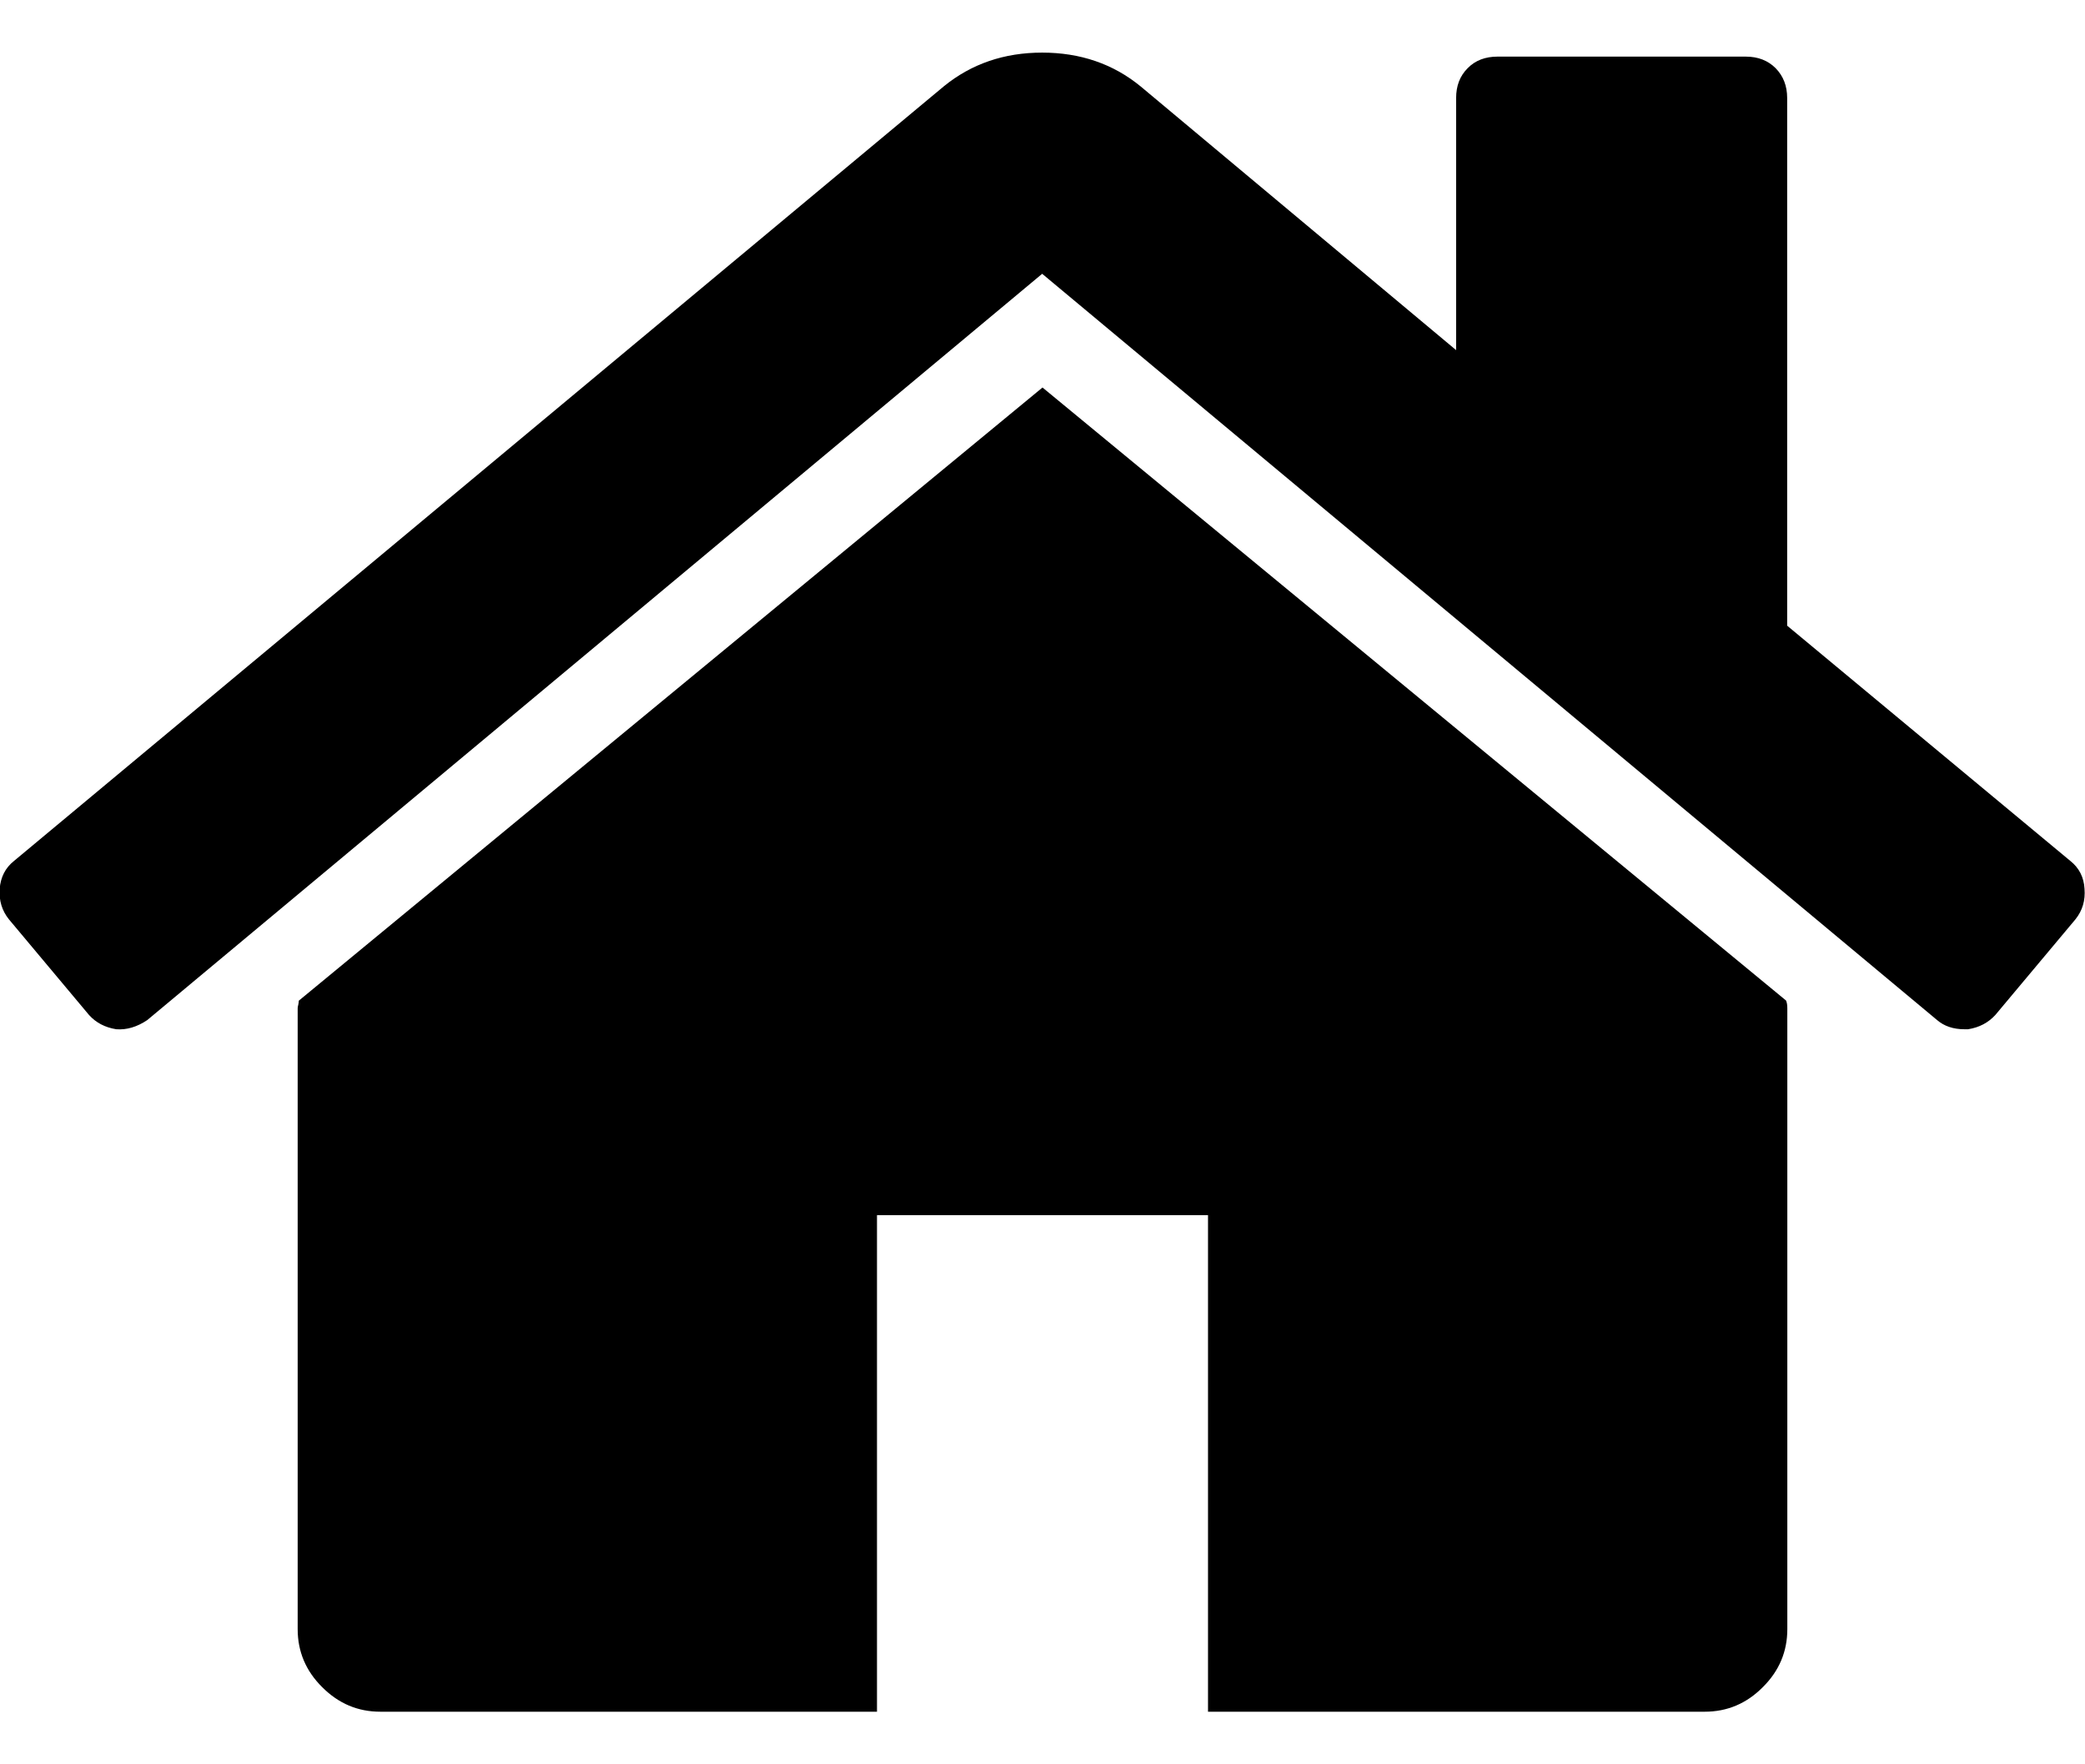
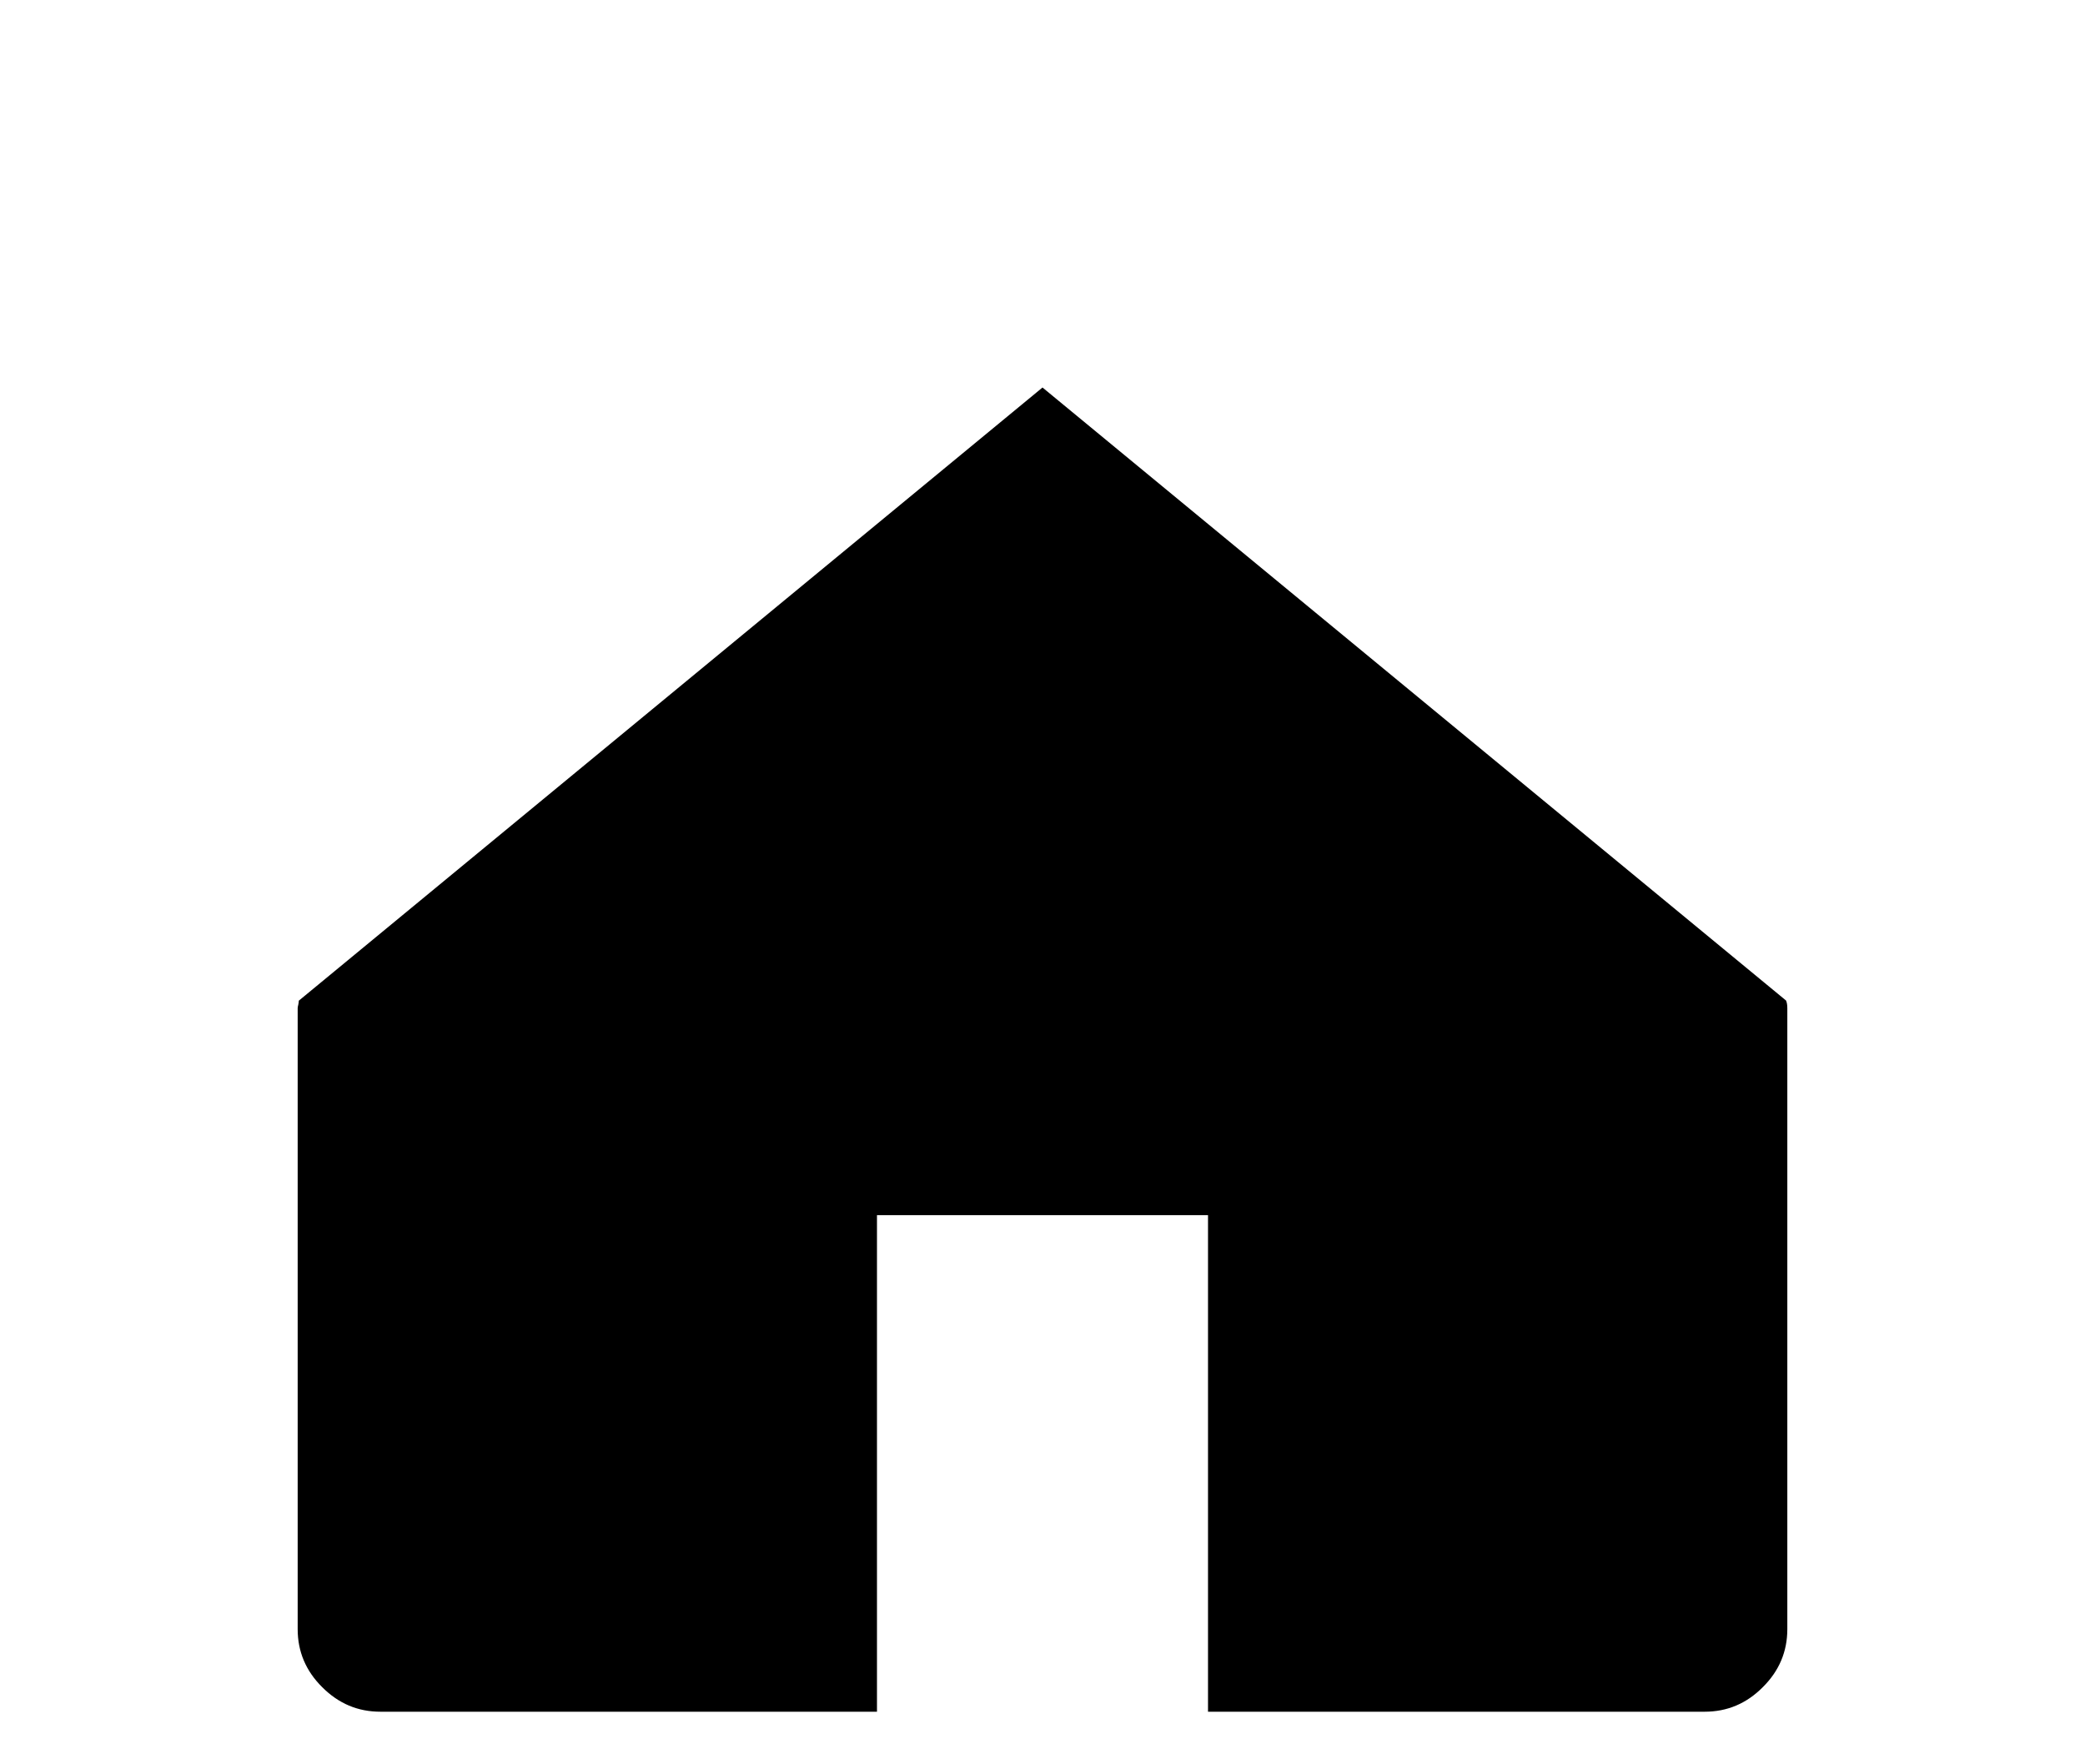
<svg xmlns="http://www.w3.org/2000/svg" version="1.1" width="13" height="11" viewBox="223.649 224.648 13 11" enable-background="new 223.649 224.648 13 11">
  <g>
    <g>
-       <path d="M230.149,227.064l-4.637,3.823c0,0.006-0.001,0.014-0.003,0.024c-0.003,0.011-0.004,0.019-0.004,0.023v3.871 c0,0.14,0.051,0.261,0.153,0.362c0.103,0.103,0.223,0.153,0.363,0.153h3.096v-3.096h2.064v3.096h3.097 c0.14,0,0.261-0.051,0.362-0.153c0.103-0.102,0.153-0.223,0.153-0.362v-3.871c0-0.021-0.003-0.037-0.008-0.048L230.149,227.064z" />
-       <path d="M236.558,230.016l-1.766-1.467v-3.29c0-0.075-0.024-0.137-0.072-0.186c-0.048-0.048-0.11-0.072-0.186-0.072h-1.548 c-0.075,0-0.138,0.023-0.186,0.072c-0.049,0.049-0.072,0.111-0.072,0.186v1.572l-1.968-1.645c-0.171-0.14-0.376-0.21-0.613-0.21 c-0.237,0-0.441,0.07-0.613,0.21l-5.798,4.83c-0.054,0.043-0.083,0.101-0.089,0.173c-0.005,0.073,0.014,0.136,0.057,0.19 l0.5,0.597c0.043,0.048,0.1,0.078,0.17,0.089c0.064,0.005,0.129-0.014,0.193-0.057l5.58-4.653l5.58,4.653 c0.043,0.037,0.1,0.057,0.169,0.057h0.024c0.07-0.011,0.126-0.041,0.17-0.089l0.5-0.597c0.043-0.054,0.062-0.117,0.056-0.19 C236.642,230.117,236.612,230.059,236.558,230.016z" />
+       <path d="M230.149,227.064l-4.637,3.823c0,0.006-0.001,0.014-0.003,0.024c-0.003,0.011-0.004,0.019-0.004,0.023v3.871 c0,0.14,0.051,0.261,0.153,0.362c0.103,0.103,0.223,0.153,0.363,0.153h3.096v-3.096h2.064v3.096h3.097 c0.14,0,0.261-0.051,0.362-0.153c0.103-0.102,0.153-0.223,0.153-0.362v-3.871c0-0.021-0.003-0.037-0.008-0.048z" />
    </g>
  </g>
</svg>